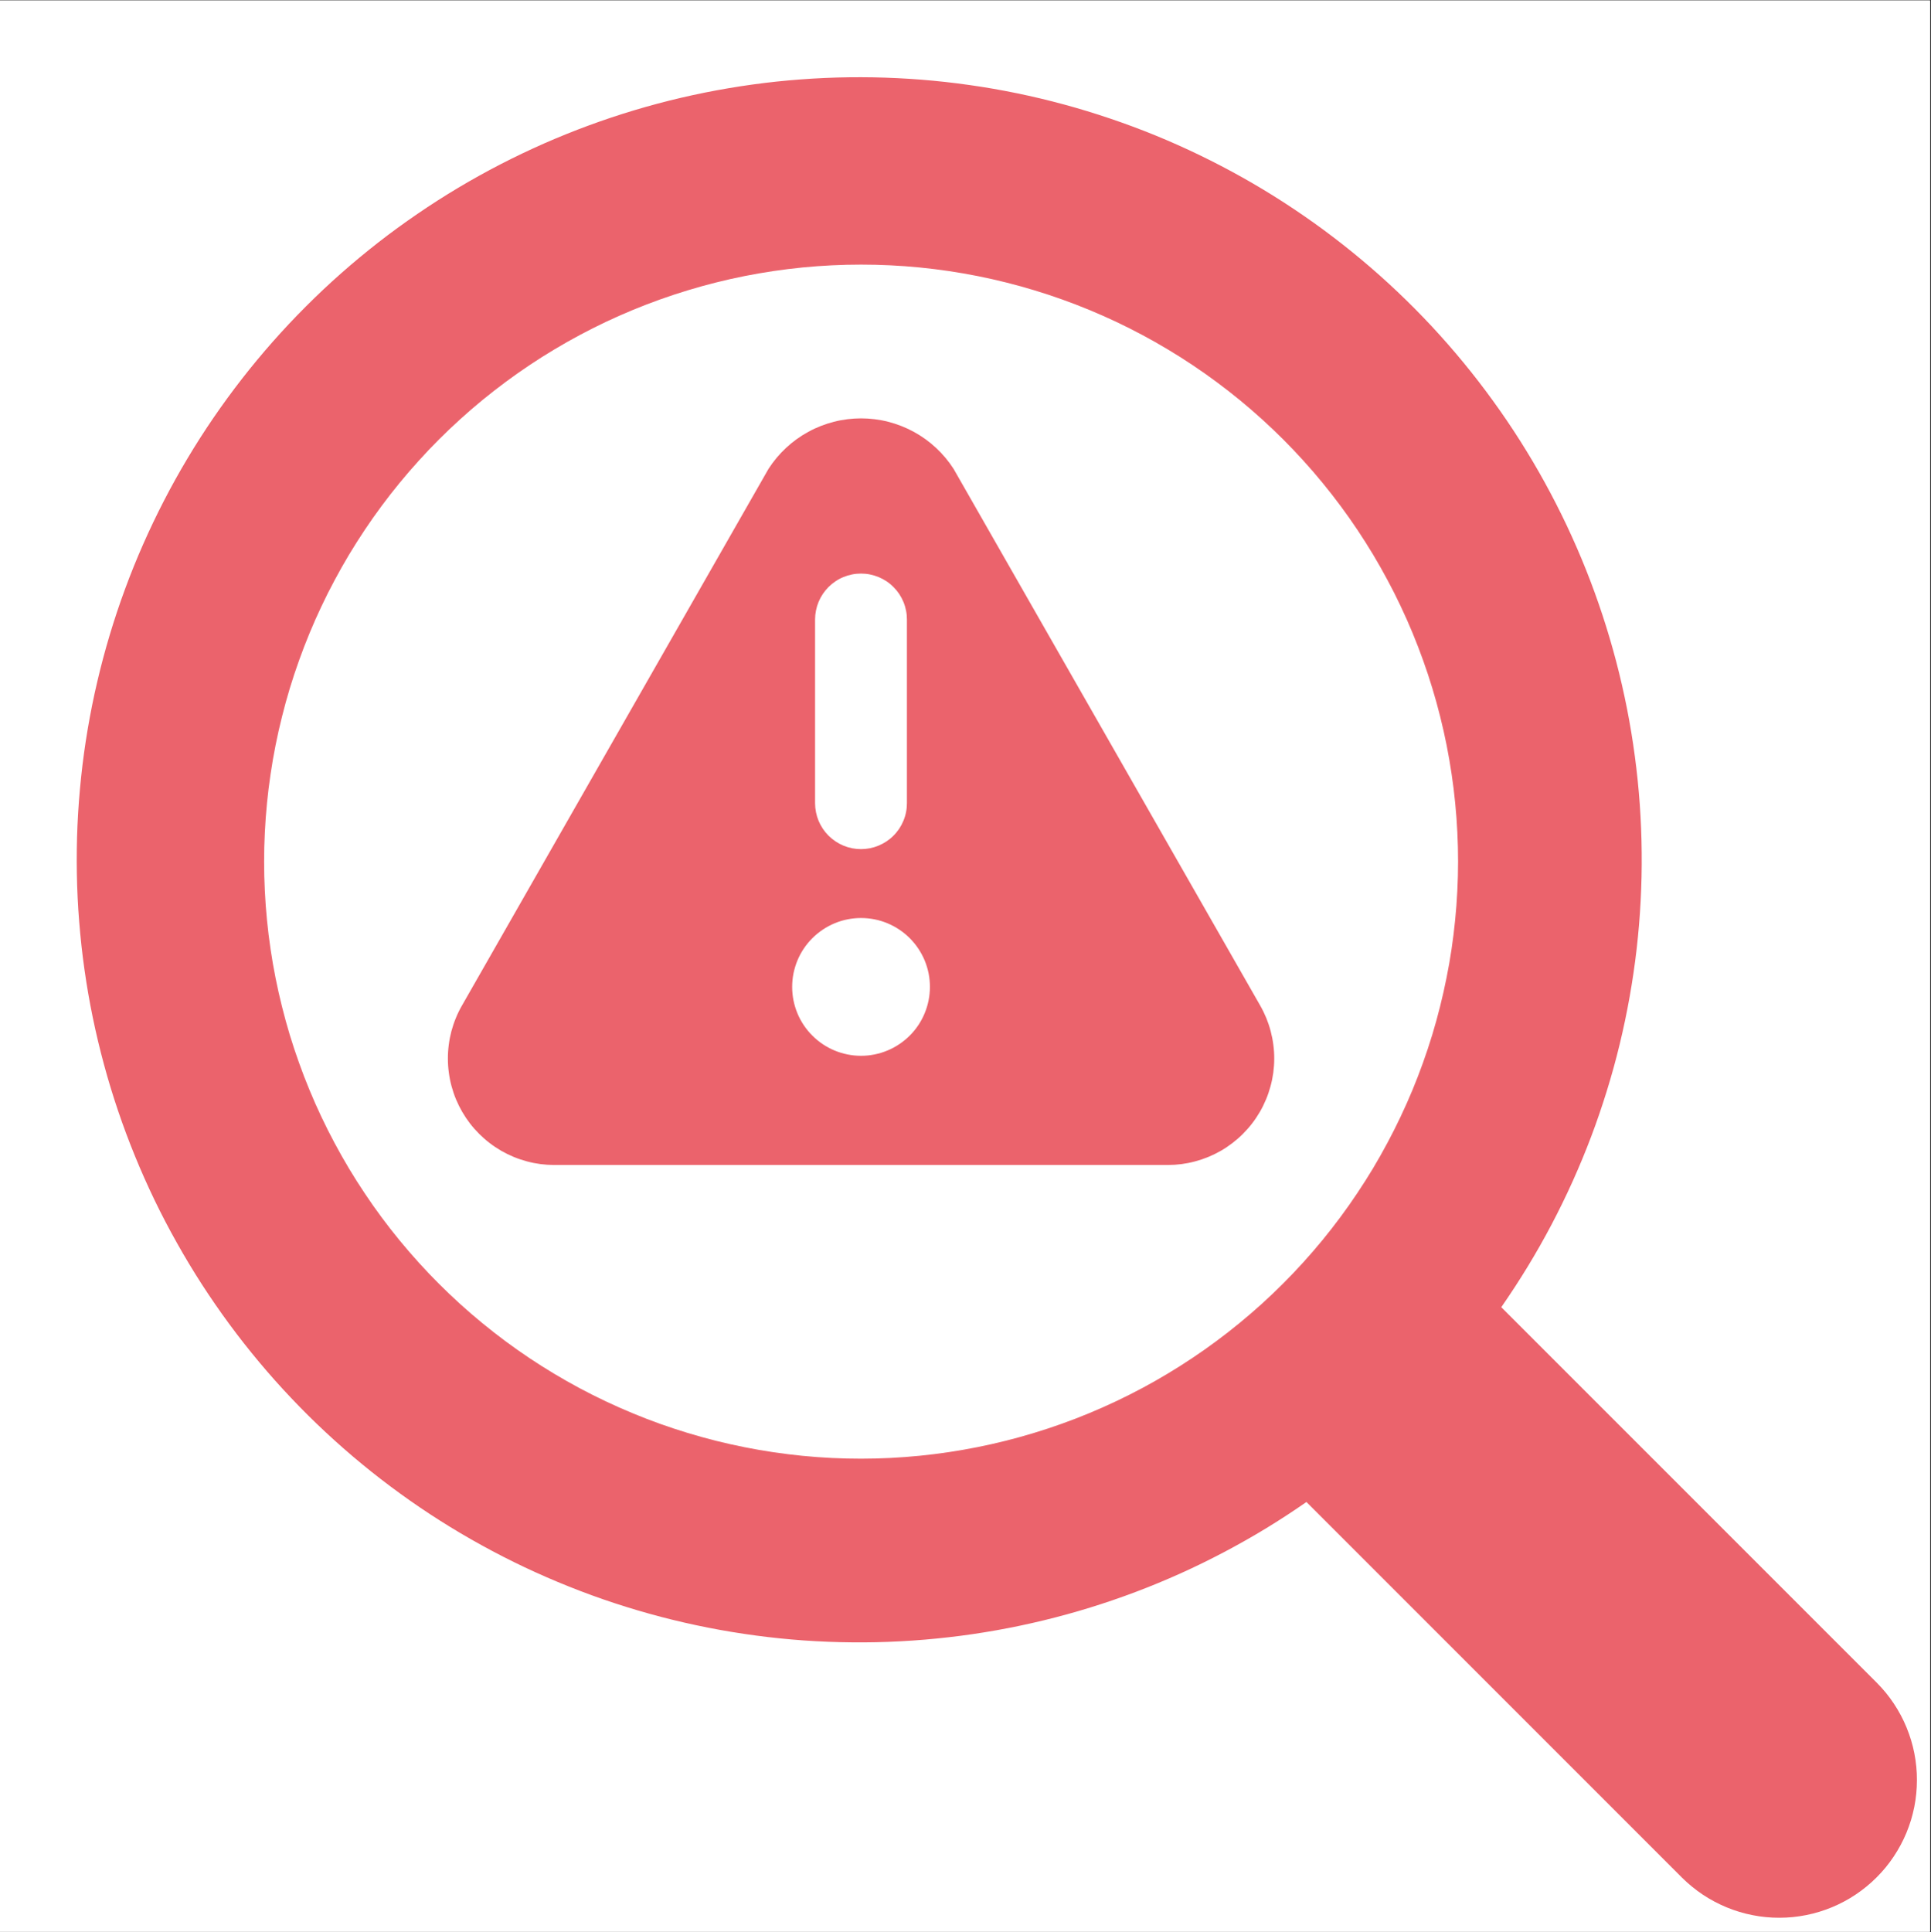
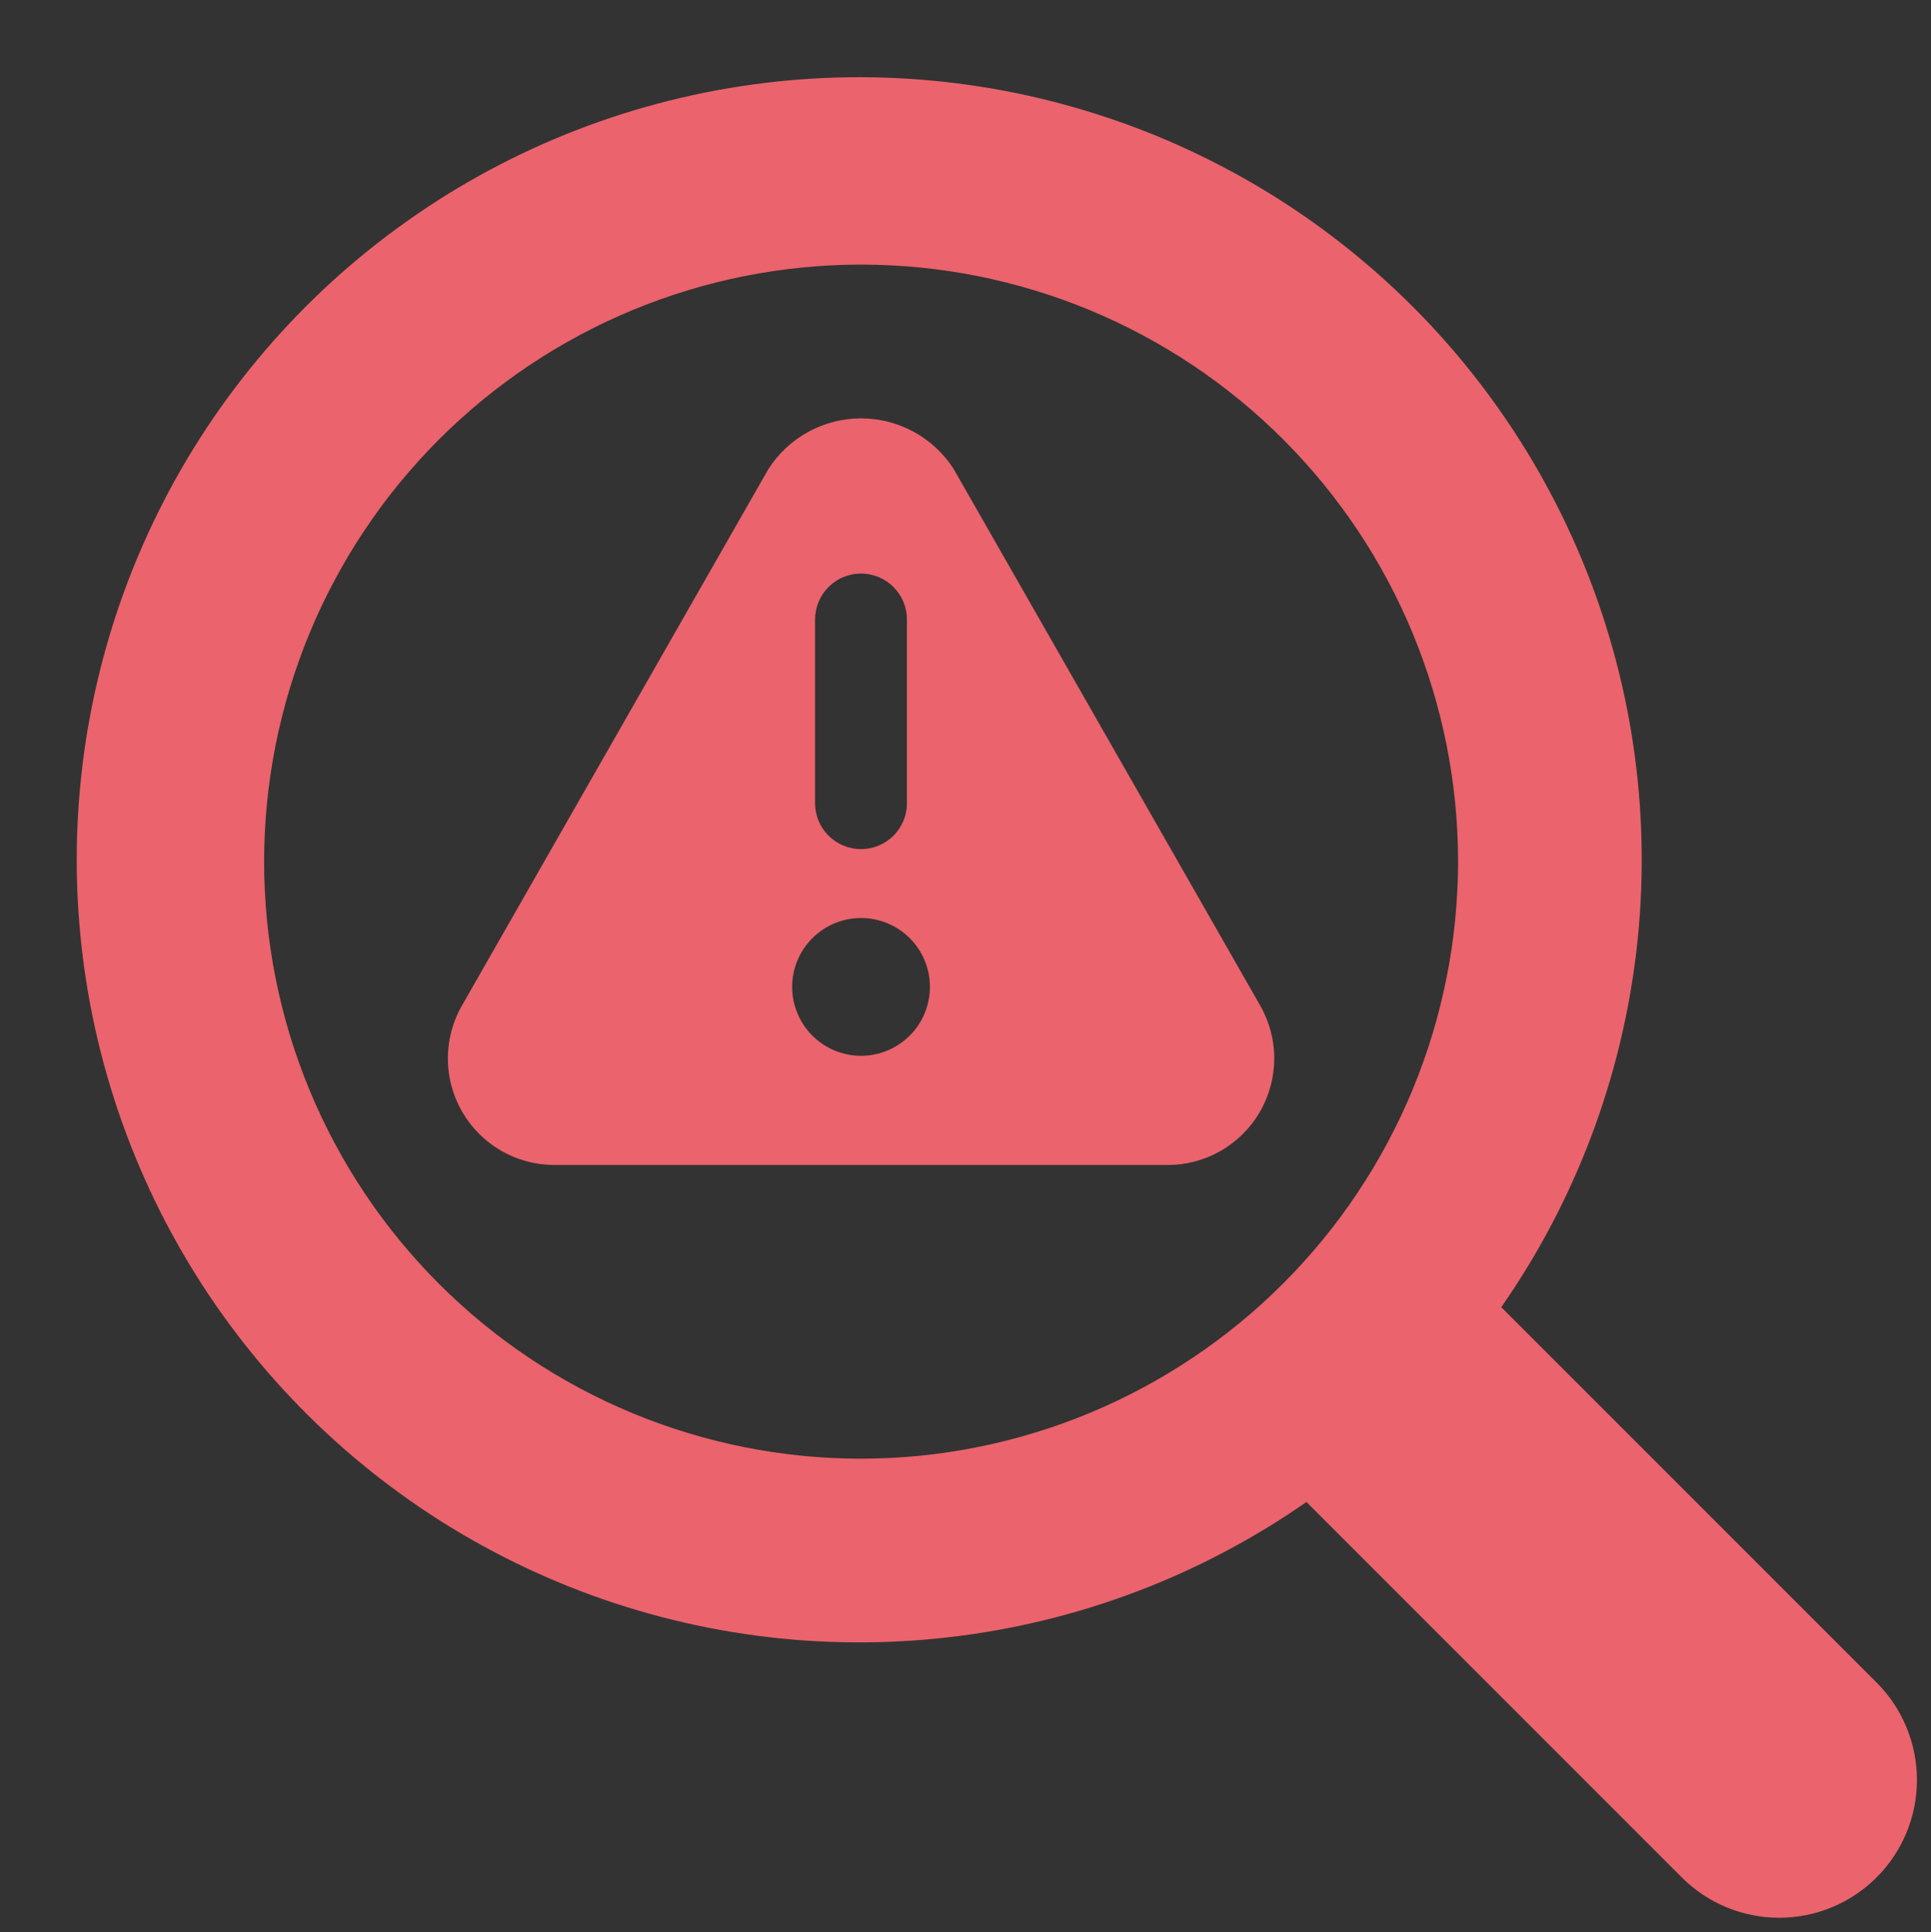
<svg xmlns="http://www.w3.org/2000/svg" contentScriptType="text/ecmascript" width="224.88pt" zoomAndPan="magnify" contentStyleType="text/css" viewBox="0 0 224.88 225" height="225pt" preserveAspectRatio="xMidYMid meet" version="1.2">
  <rect x="0" y="0" width="224.88" height="225" fill="#333333" stroke="none" />
  <defs>
    <clipPath xml:id="clip1" id="clip1">
      <path d="M 0 0.059 L 224.762 0.059 L 224.762 224.938 L 0 224.938 Z M 0 0.059 " />
    </clipPath>
  </defs>
  <g xml:id="surface1" id="surface1">
    <g clip-rule="nonzero" clip-path="url(#clip1)">
-       <path style=" stroke:none;fill-rule:nonzero;fill:rgb(100%,100%,100%);fill-opacity:1;" d="M 0 0.059 L 224.879 0.059 L 224.879 232.438 L 0 232.438 Z M 0 0.059 " />
-       <path style=" stroke:none;fill-rule:nonzero;fill:rgb(100%,100%,100%);fill-opacity:1;" d="M 0 0.059 L 224.879 0.059 L 224.879 224.941 L 0 224.941 Z M 0 0.059 " />
-     </g>
+       </g>
    <path style=" stroke:none;fill-rule:nonzero;fill:rgb(92.159%,38.82%,42.349%);fill-opacity:1;" d="M 218.574 195.953 L 174.836 152.215 C 175.906 150.672 176.93 149.102 177.906 147.5 C 178.883 145.895 179.809 144.266 180.684 142.605 C 181.559 140.941 182.383 139.258 183.152 137.547 C 183.922 135.836 184.641 134.102 185.305 132.348 C 185.969 130.59 186.574 128.816 187.129 127.023 C 187.684 125.23 188.184 123.422 188.625 121.598 C 189.066 119.773 189.453 117.938 189.781 116.09 C 190.109 114.242 190.383 112.387 190.598 110.523 C 190.812 108.66 190.969 106.789 191.066 104.914 C 191.164 103.043 191.207 101.164 191.188 99.289 C 191.172 97.414 191.098 95.539 190.965 93.668 C 190.832 91.793 190.641 89.93 190.391 88.066 C 190.145 86.207 189.84 84.355 189.477 82.516 C 189.113 80.676 188.695 78.844 188.219 77.031 C 187.742 75.215 187.211 73.414 186.625 71.633 C 186.039 69.852 185.398 68.086 184.703 66.344 C 184.008 64.602 183.258 62.883 182.457 61.184 C 181.652 59.488 180.801 57.816 179.895 56.172 C 178.992 54.527 178.035 52.914 177.031 51.328 C 176.027 49.746 174.973 48.191 173.871 46.672 C 172.773 45.152 171.625 43.668 170.434 42.219 C 169.242 40.77 168.004 39.359 166.727 37.984 C 165.445 36.613 164.125 35.281 162.762 33.988 C 161.402 32.699 160 31.449 158.562 30.246 C 157.121 29.039 155.648 27.883 154.137 26.766 C 152.625 25.652 151.082 24.59 149.508 23.57 C 147.93 22.551 146.324 21.582 144.688 20.664 C 143.051 19.746 141.387 18.879 139.699 18.062 C 138.008 17.246 136.293 16.48 134.559 15.77 C 132.82 15.062 131.062 14.406 129.285 13.805 C 127.508 13.203 125.715 12.656 123.902 12.164 C 122.09 11.672 120.266 11.238 118.426 10.859 C 116.59 10.48 114.742 10.16 112.883 9.898 C 111.023 9.633 109.16 9.426 107.289 9.277 C 105.418 9.129 103.547 9.039 101.668 9.004 C 99.793 8.973 97.918 8.996 96.043 9.078 C 94.168 9.164 92.297 9.305 90.43 9.5 C 88.562 9.699 86.707 9.957 84.855 10.27 C 83.004 10.582 81.164 10.953 79.34 11.379 C 77.512 11.805 75.699 12.289 73.898 12.828 C 72.102 13.367 70.324 13.961 68.562 14.609 C 66.801 15.258 65.062 15.961 63.344 16.715 C 61.625 17.473 59.934 18.281 58.266 19.141 C 56.598 20.004 54.961 20.914 53.348 21.875 C 51.738 22.84 50.156 23.848 48.609 24.91 C 47.059 25.969 45.543 27.074 44.062 28.227 C 42.582 29.383 41.141 30.578 39.734 31.82 C 38.324 33.062 36.961 34.348 35.633 35.676 C 34.305 37.004 33.02 38.371 31.777 39.777 C 30.535 41.184 29.336 42.625 28.184 44.105 C 27.031 45.586 25.922 47.102 24.863 48.648 C 23.801 50.199 22.793 51.777 21.828 53.391 C 20.867 55 19.953 56.641 19.094 58.309 C 18.234 59.973 17.426 61.668 16.668 63.383 C 15.91 65.102 15.207 66.84 14.559 68.602 C 13.91 70.363 13.316 72.141 12.777 73.941 C 12.238 75.738 11.754 77.551 11.328 79.379 C 10.898 81.203 10.531 83.043 10.215 84.895 C 9.902 86.746 9.645 88.602 9.449 90.469 C 9.25 92.336 9.109 94.207 9.023 96.082 C 8.941 97.957 8.918 99.832 8.949 101.707 C 8.98 103.582 9.07 105.457 9.223 107.328 C 9.371 109.199 9.574 111.062 9.84 112.922 C 10.102 114.781 10.422 116.629 10.801 118.465 C 11.18 120.305 11.613 122.129 12.105 123.941 C 12.594 125.754 13.141 127.547 13.742 129.324 C 14.344 131.102 15 132.859 15.711 134.598 C 16.418 136.336 17.184 138.047 17.996 139.738 C 18.812 141.43 19.68 143.09 20.602 144.727 C 21.52 146.363 22.488 147.973 23.504 149.547 C 24.523 151.125 25.59 152.668 26.703 154.18 C 27.816 155.691 28.973 157.164 30.18 158.605 C 31.383 160.043 32.629 161.445 33.922 162.805 C 35.211 164.168 36.543 165.488 37.918 166.77 C 39.289 168.047 40.699 169.285 42.148 170.477 C 43.598 171.672 45.082 172.816 46.602 173.918 C 48.121 175.02 49.676 176.074 51.258 177.078 C 52.844 178.082 54.457 179.039 56.102 179.941 C 57.746 180.848 59.418 181.703 61.113 182.504 C 62.809 183.305 64.531 184.055 66.273 184.75 C 68.016 185.449 69.777 186.09 71.562 186.676 C 73.344 187.262 75.141 187.793 76.957 188.27 C 78.773 188.746 80.602 189.164 82.441 189.527 C 84.285 189.891 86.133 190.195 87.996 190.445 C 89.855 190.695 91.723 190.887 93.594 191.02 C 95.465 191.152 97.34 191.227 99.215 191.242 C 101.094 191.262 102.969 191.223 104.844 191.121 C 106.715 191.023 108.586 190.867 110.449 190.652 C 112.316 190.441 114.172 190.168 116.02 189.84 C 117.867 189.512 119.703 189.125 121.527 188.684 C 123.352 188.242 125.16 187.746 126.953 187.191 C 128.746 186.637 130.52 186.027 132.273 185.367 C 134.031 184.703 135.766 183.984 137.477 183.215 C 139.188 182.445 140.871 181.621 142.531 180.746 C 144.191 179.871 145.824 178.949 147.43 177.973 C 149.031 176.996 150.602 175.973 152.145 174.898 L 195.887 218.645 C 196.258 219.012 196.648 219.363 197.055 219.695 C 197.461 220.027 197.883 220.34 198.316 220.629 C 198.754 220.918 199.203 221.188 199.668 221.434 C 200.133 221.68 200.605 221.902 201.09 222.102 C 201.574 222.305 202.07 222.477 202.57 222.629 C 203.074 222.781 203.582 222.906 204.098 223.008 C 204.609 223.109 205.129 223.188 205.652 223.238 C 206.172 223.289 206.695 223.312 207.223 223.312 C 207.746 223.312 208.27 223.285 208.793 223.234 C 209.312 223.18 209.832 223.102 210.348 223 C 210.859 222.898 211.367 222.77 211.871 222.617 C 212.371 222.465 212.863 222.289 213.352 222.086 C 213.836 221.887 214.309 221.66 214.77 221.414 C 215.234 221.168 215.684 220.898 216.117 220.605 C 216.555 220.312 216.977 220 217.379 219.668 C 217.785 219.336 218.172 218.984 218.543 218.613 C 218.914 218.242 219.266 217.855 219.602 217.449 C 219.934 217.043 220.246 216.621 220.535 216.188 C 220.828 215.75 221.098 215.301 221.344 214.84 C 221.594 214.375 221.816 213.902 222.02 213.418 C 222.219 212.934 222.395 212.441 222.551 211.938 C 222.703 211.438 222.828 210.93 222.934 210.414 C 223.035 209.898 223.113 209.383 223.164 208.859 C 223.215 208.336 223.242 207.816 223.242 207.289 C 223.246 206.766 223.219 206.242 223.168 205.719 C 223.117 205.199 223.043 204.68 222.941 204.164 C 222.84 203.648 222.715 203.141 222.562 202.641 C 222.41 202.137 222.234 201.645 222.035 201.16 C 221.836 200.672 221.613 200.199 221.367 199.738 C 221.121 199.273 220.852 198.824 220.562 198.387 C 220.27 197.949 219.961 197.527 219.629 197.121 C 219.297 196.715 218.945 196.328 218.574 195.953 Z M 100.281 169.855 C 99.145 169.855 98.008 169.828 96.871 169.773 C 95.734 169.719 94.598 169.633 93.465 169.523 C 92.336 169.41 91.207 169.27 90.082 169.105 C 88.953 168.938 87.832 168.742 86.719 168.52 C 85.602 168.297 84.492 168.051 83.387 167.773 C 82.285 167.496 81.188 167.191 80.102 166.863 C 79.012 166.531 77.93 166.176 76.859 165.793 C 75.789 165.41 74.727 165 73.676 164.562 C 72.625 164.129 71.586 163.668 70.555 163.18 C 69.527 162.695 68.512 162.184 67.508 161.648 C 66.504 161.109 65.516 160.551 64.539 159.965 C 63.562 159.379 62.602 158.773 61.656 158.141 C 60.711 157.508 59.781 156.852 58.867 156.176 C 57.953 155.496 57.055 154.797 56.176 154.074 C 55.297 153.355 54.434 152.609 53.594 151.848 C 52.75 151.082 51.926 150.297 51.121 149.492 C 50.316 148.688 49.531 147.867 48.77 147.023 C 48.004 146.18 47.262 145.316 46.539 144.438 C 45.816 143.559 45.117 142.664 44.441 141.75 C 43.762 140.836 43.105 139.906 42.477 138.957 C 41.844 138.012 41.234 137.051 40.648 136.074 C 40.066 135.098 39.504 134.109 38.969 133.105 C 38.43 132.102 37.918 131.086 37.434 130.059 C 36.945 129.031 36.484 127.988 36.051 126.938 C 35.613 125.887 35.207 124.828 34.824 123.754 C 34.438 122.684 34.082 121.605 33.75 120.516 C 33.422 119.426 33.117 118.328 32.844 117.227 C 32.566 116.121 32.316 115.012 32.094 113.898 C 31.871 112.781 31.676 111.66 31.512 110.535 C 31.344 109.41 31.203 108.281 31.094 107.148 C 30.98 106.016 30.898 104.883 30.844 103.746 C 30.785 102.609 30.758 101.473 30.758 100.332 C 30.758 99.195 30.785 98.059 30.844 96.922 C 30.898 95.785 30.98 94.652 31.094 93.52 C 31.203 92.387 31.344 91.258 31.512 90.133 C 31.676 89.008 31.871 87.887 32.094 86.77 C 32.316 85.656 32.566 84.543 32.844 83.441 C 33.117 82.336 33.422 81.242 33.75 80.152 C 34.082 79.062 34.438 77.984 34.824 76.91 C 35.207 75.84 35.613 74.781 36.051 73.727 C 36.484 72.676 36.945 71.637 37.434 70.609 C 37.918 69.578 38.43 68.562 38.969 67.562 C 39.504 66.559 40.066 65.566 40.648 64.59 C 41.234 63.617 41.844 62.656 42.477 61.707 C 43.105 60.762 43.762 59.832 44.441 58.918 C 45.117 58.004 45.816 57.109 46.539 56.23 C 47.262 55.348 48.004 54.488 48.77 53.645 C 49.531 52.801 50.316 51.977 51.121 51.172 C 51.926 50.367 52.75 49.586 53.594 48.82 C 54.434 48.055 55.297 47.312 56.176 46.59 C 57.055 45.871 57.953 45.172 58.867 44.492 C 59.781 43.812 60.711 43.16 61.656 42.527 C 62.602 41.895 63.562 41.285 64.539 40.703 C 65.516 40.117 66.504 39.555 67.508 39.02 C 68.512 38.484 69.527 37.973 70.555 37.484 C 71.586 37 72.625 36.539 73.676 36.102 C 74.727 35.668 75.789 35.258 76.859 34.875 C 77.93 34.492 79.012 34.133 80.102 33.805 C 81.188 33.473 82.285 33.172 83.387 32.895 C 84.492 32.617 85.602 32.367 86.719 32.145 C 87.832 31.926 88.953 31.73 90.082 31.562 C 91.207 31.395 92.336 31.258 93.465 31.145 C 94.598 31.035 95.734 30.949 96.871 30.895 C 98.008 30.84 99.145 30.812 100.281 30.812 C 101.418 30.812 102.555 30.84 103.691 30.895 C 104.828 30.949 105.965 31.035 107.094 31.145 C 108.227 31.258 109.355 31.395 110.48 31.562 C 111.609 31.73 112.73 31.926 113.844 32.145 C 114.961 32.367 116.07 32.617 117.176 32.895 C 118.277 33.172 119.375 33.473 120.461 33.805 C 121.551 34.133 122.633 34.492 123.703 34.875 C 124.773 35.258 125.836 35.668 126.887 36.102 C 127.938 36.539 128.977 37 130.008 37.484 C 131.035 37.973 132.051 38.484 133.055 39.02 C 134.059 39.555 135.047 40.117 136.023 40.703 C 137 41.285 137.961 41.895 138.906 42.527 C 139.852 43.16 140.781 43.812 141.695 44.492 C 142.609 45.172 143.508 45.871 144.387 46.59 C 145.266 47.312 146.125 48.055 146.969 48.82 C 147.812 49.586 148.637 50.367 149.441 51.172 C 150.246 51.977 151.031 52.801 151.793 53.645 C 152.559 54.488 153.301 55.348 154.023 56.23 C 154.746 57.109 155.445 58.004 156.121 58.918 C 156.801 59.832 157.457 60.762 158.086 61.707 C 158.719 62.656 159.328 63.617 159.914 64.59 C 160.496 65.566 161.059 66.559 161.594 67.562 C 162.133 68.562 162.645 69.578 163.129 70.609 C 163.617 71.637 164.078 72.676 164.512 73.727 C 164.949 74.781 165.355 75.84 165.738 76.91 C 166.125 77.984 166.48 79.062 166.809 80.152 C 167.141 81.242 167.445 82.336 167.719 83.441 C 167.996 84.543 168.246 85.656 168.469 86.77 C 168.691 87.887 168.883 89.008 169.051 90.133 C 169.219 91.258 169.359 92.387 169.469 93.52 C 169.582 94.652 169.664 95.785 169.719 96.922 C 169.777 98.059 169.805 99.195 169.805 100.332 C 169.805 101.473 169.773 102.609 169.715 103.742 C 169.66 104.879 169.574 106.012 169.461 107.145 C 169.348 108.277 169.211 109.406 169.043 110.531 C 168.875 111.656 168.68 112.777 168.453 113.891 C 168.23 115.008 167.98 116.117 167.703 117.219 C 167.426 118.32 167.125 119.418 166.793 120.508 C 166.461 121.594 166.105 122.672 165.719 123.746 C 165.336 124.816 164.926 125.875 164.492 126.926 C 164.055 127.977 163.594 129.016 163.105 130.043 C 162.621 131.07 162.109 132.086 161.57 133.09 C 161.035 134.094 160.473 135.082 159.891 136.059 C 159.305 137.035 158.695 137.992 158.062 138.938 C 157.43 139.887 156.777 140.816 156.098 141.727 C 155.422 142.641 154.719 143.539 154 144.418 C 153.277 145.297 152.535 146.156 151.77 147 C 151.008 147.844 150.223 148.664 149.418 149.469 C 148.613 150.273 147.789 151.059 146.949 151.824 C 146.105 152.586 145.242 153.328 144.363 154.051 C 143.484 154.773 142.59 155.473 141.676 156.148 C 140.762 156.828 139.832 157.484 138.887 158.113 C 137.941 158.746 136.98 159.355 136.004 159.941 C 135.031 160.527 134.043 161.086 133.039 161.625 C 132.035 162.16 131.02 162.672 129.992 163.16 C 128.965 163.645 127.926 164.105 126.875 164.543 C 125.824 164.98 124.762 165.391 123.691 165.773 C 122.621 166.156 121.543 166.516 120.453 166.844 C 119.367 167.176 118.27 167.48 117.168 167.758 C 116.062 168.035 114.953 168.285 113.84 168.508 C 112.723 168.73 111.602 168.926 110.477 169.094 C 109.352 169.262 108.227 169.402 107.094 169.516 C 105.961 169.629 104.828 169.711 103.691 169.77 C 102.555 169.824 101.418 169.855 100.281 169.855 Z M 100.281 169.855 " />
    <path style=" stroke:none;fill-rule:nonzero;fill:rgb(92.159%,38.82%,42.349%);fill-opacity:1;" d="M 111.051 54.594 C 110.762 54.145 110.445 53.715 110.102 53.305 C 109.758 52.895 109.391 52.508 109 52.145 C 108.609 51.781 108.199 51.445 107.766 51.133 C 107.332 50.82 106.879 50.535 106.41 50.281 C 105.941 50.023 105.461 49.801 104.961 49.605 C 104.465 49.41 103.957 49.246 103.441 49.113 C 102.926 48.98 102.402 48.883 101.871 48.816 C 101.34 48.75 100.809 48.715 100.273 48.715 C 99.742 48.715 99.211 48.75 98.68 48.816 C 98.148 48.883 97.625 48.98 97.109 49.113 C 96.594 49.246 96.086 49.41 95.586 49.605 C 95.09 49.801 94.609 50.023 94.141 50.281 C 93.672 50.535 93.219 50.82 92.785 51.133 C 92.352 51.445 91.941 51.781 91.551 52.145 C 91.16 52.508 90.793 52.895 90.449 53.305 C 90.105 53.715 89.789 54.145 89.5 54.594 L 53.801 117.086 C 53.531 117.555 53.293 118.039 53.09 118.539 C 52.883 119.039 52.711 119.551 52.57 120.074 C 52.434 120.598 52.328 121.129 52.262 121.664 C 52.191 122.203 52.156 122.742 52.16 123.281 C 52.16 123.824 52.195 124.359 52.27 124.898 C 52.34 125.434 52.445 125.965 52.586 126.484 C 52.73 127.008 52.902 127.52 53.109 128.02 C 53.32 128.52 53.559 129 53.828 129.469 C 54.102 129.938 54.402 130.387 54.73 130.816 C 55.062 131.246 55.418 131.648 55.801 132.031 C 56.184 132.414 56.59 132.77 57.02 133.098 C 57.449 133.43 57.898 133.727 58.367 134 C 58.836 134.27 59.32 134.508 59.82 134.715 C 60.32 134.922 60.832 135.094 61.355 135.234 C 61.875 135.375 62.406 135.48 62.941 135.551 C 63.48 135.621 64.02 135.656 64.559 135.656 L 135.992 135.656 C 136.535 135.656 137.074 135.621 137.609 135.551 C 138.145 135.48 138.676 135.375 139.195 135.234 C 139.719 135.094 140.23 134.922 140.73 134.715 C 141.23 134.508 141.715 134.27 142.184 134 C 142.652 133.73 143.098 133.43 143.527 133.102 C 143.957 132.773 144.363 132.418 144.746 132.035 C 145.129 131.652 145.488 131.246 145.816 130.82 C 146.148 130.391 146.449 129.941 146.719 129.477 C 146.992 129.008 147.23 128.523 147.438 128.023 C 147.648 127.527 147.82 127.016 147.961 126.492 C 148.105 125.973 148.211 125.441 148.285 124.906 C 148.355 124.371 148.395 123.832 148.395 123.293 C 148.398 122.75 148.363 122.211 148.293 121.676 C 148.227 121.141 148.121 120.609 147.984 120.086 C 147.848 119.562 147.676 119.051 147.473 118.551 C 147.266 118.051 147.031 117.566 146.762 117.094 Z M 94.922 72.137 C 94.922 71.785 94.957 71.438 95.027 71.094 C 95.094 70.75 95.195 70.414 95.328 70.09 C 95.465 69.766 95.629 69.457 95.824 69.164 C 96.02 68.871 96.242 68.602 96.488 68.355 C 96.738 68.105 97.008 67.883 97.301 67.688 C 97.59 67.492 97.898 67.328 98.223 67.195 C 98.547 67.062 98.883 66.961 99.227 66.891 C 99.57 66.82 99.918 66.789 100.27 66.789 C 100.621 66.789 100.969 66.82 101.312 66.891 C 101.66 66.961 101.992 67.062 102.316 67.195 C 102.641 67.328 102.949 67.492 103.242 67.688 C 103.535 67.883 103.805 68.105 104.051 68.355 C 104.301 68.602 104.523 68.871 104.719 69.164 C 104.914 69.457 105.078 69.766 105.211 70.09 C 105.348 70.414 105.449 70.75 105.516 71.094 C 105.586 71.438 105.617 71.785 105.617 72.137 L 105.617 93.527 C 105.617 93.879 105.586 94.227 105.516 94.57 C 105.449 94.914 105.348 95.25 105.211 95.574 C 105.078 95.898 104.914 96.207 104.719 96.5 C 104.523 96.789 104.301 97.062 104.051 97.309 C 103.805 97.559 103.535 97.777 103.242 97.973 C 102.949 98.168 102.641 98.332 102.316 98.469 C 101.992 98.602 101.66 98.703 101.312 98.773 C 100.969 98.84 100.621 98.875 100.27 98.875 C 99.918 98.875 99.57 98.84 99.227 98.773 C 98.883 98.703 98.547 98.602 98.223 98.469 C 97.898 98.332 97.59 98.168 97.301 97.973 C 97.008 97.777 96.738 97.559 96.488 97.309 C 96.242 97.062 96.02 96.789 95.824 96.5 C 95.629 96.207 95.465 95.898 95.328 95.574 C 95.195 95.25 95.094 94.914 95.027 94.57 C 94.957 94.227 94.922 93.879 94.922 93.527 Z M 100.277 122.941 C 99.75 122.941 99.227 122.891 98.711 122.785 C 98.195 122.684 97.691 122.531 97.207 122.332 C 96.719 122.129 96.258 121.883 95.82 121.59 C 95.383 121.297 94.977 120.965 94.605 120.59 C 94.23 120.219 93.898 119.812 93.605 119.375 C 93.312 118.938 93.066 118.477 92.863 117.988 C 92.664 117.504 92.512 117 92.406 116.484 C 92.305 115.969 92.254 115.445 92.254 114.918 C 92.254 114.391 92.305 113.871 92.406 113.355 C 92.512 112.836 92.664 112.336 92.863 111.848 C 93.066 111.363 93.312 110.898 93.605 110.461 C 93.898 110.023 94.23 109.621 94.605 109.246 C 94.977 108.875 95.383 108.543 95.82 108.25 C 96.258 107.957 96.719 107.711 97.207 107.508 C 97.691 107.305 98.195 107.152 98.711 107.051 C 99.227 106.949 99.75 106.898 100.277 106.898 C 100.801 106.898 101.324 106.949 101.84 107.051 C 102.359 107.152 102.859 107.305 103.348 107.508 C 103.832 107.711 104.293 107.957 104.734 108.25 C 105.172 108.543 105.574 108.875 105.949 109.246 C 106.32 109.621 106.652 110.023 106.945 110.461 C 107.238 110.898 107.484 111.363 107.688 111.848 C 107.891 112.336 108.039 112.836 108.145 113.355 C 108.246 113.871 108.297 114.391 108.297 114.918 C 108.297 115.445 108.246 115.969 108.141 116.484 C 108.039 117 107.887 117.5 107.684 117.988 C 107.484 118.473 107.238 118.938 106.945 119.375 C 106.652 119.812 106.32 120.219 105.945 120.59 C 105.574 120.961 105.168 121.293 104.73 121.586 C 104.293 121.879 103.832 122.129 103.344 122.328 C 102.859 122.531 102.359 122.684 101.84 122.785 C 101.324 122.891 100.805 122.941 100.277 122.941 Z M 100.277 122.941 " />
  </g>
</svg>